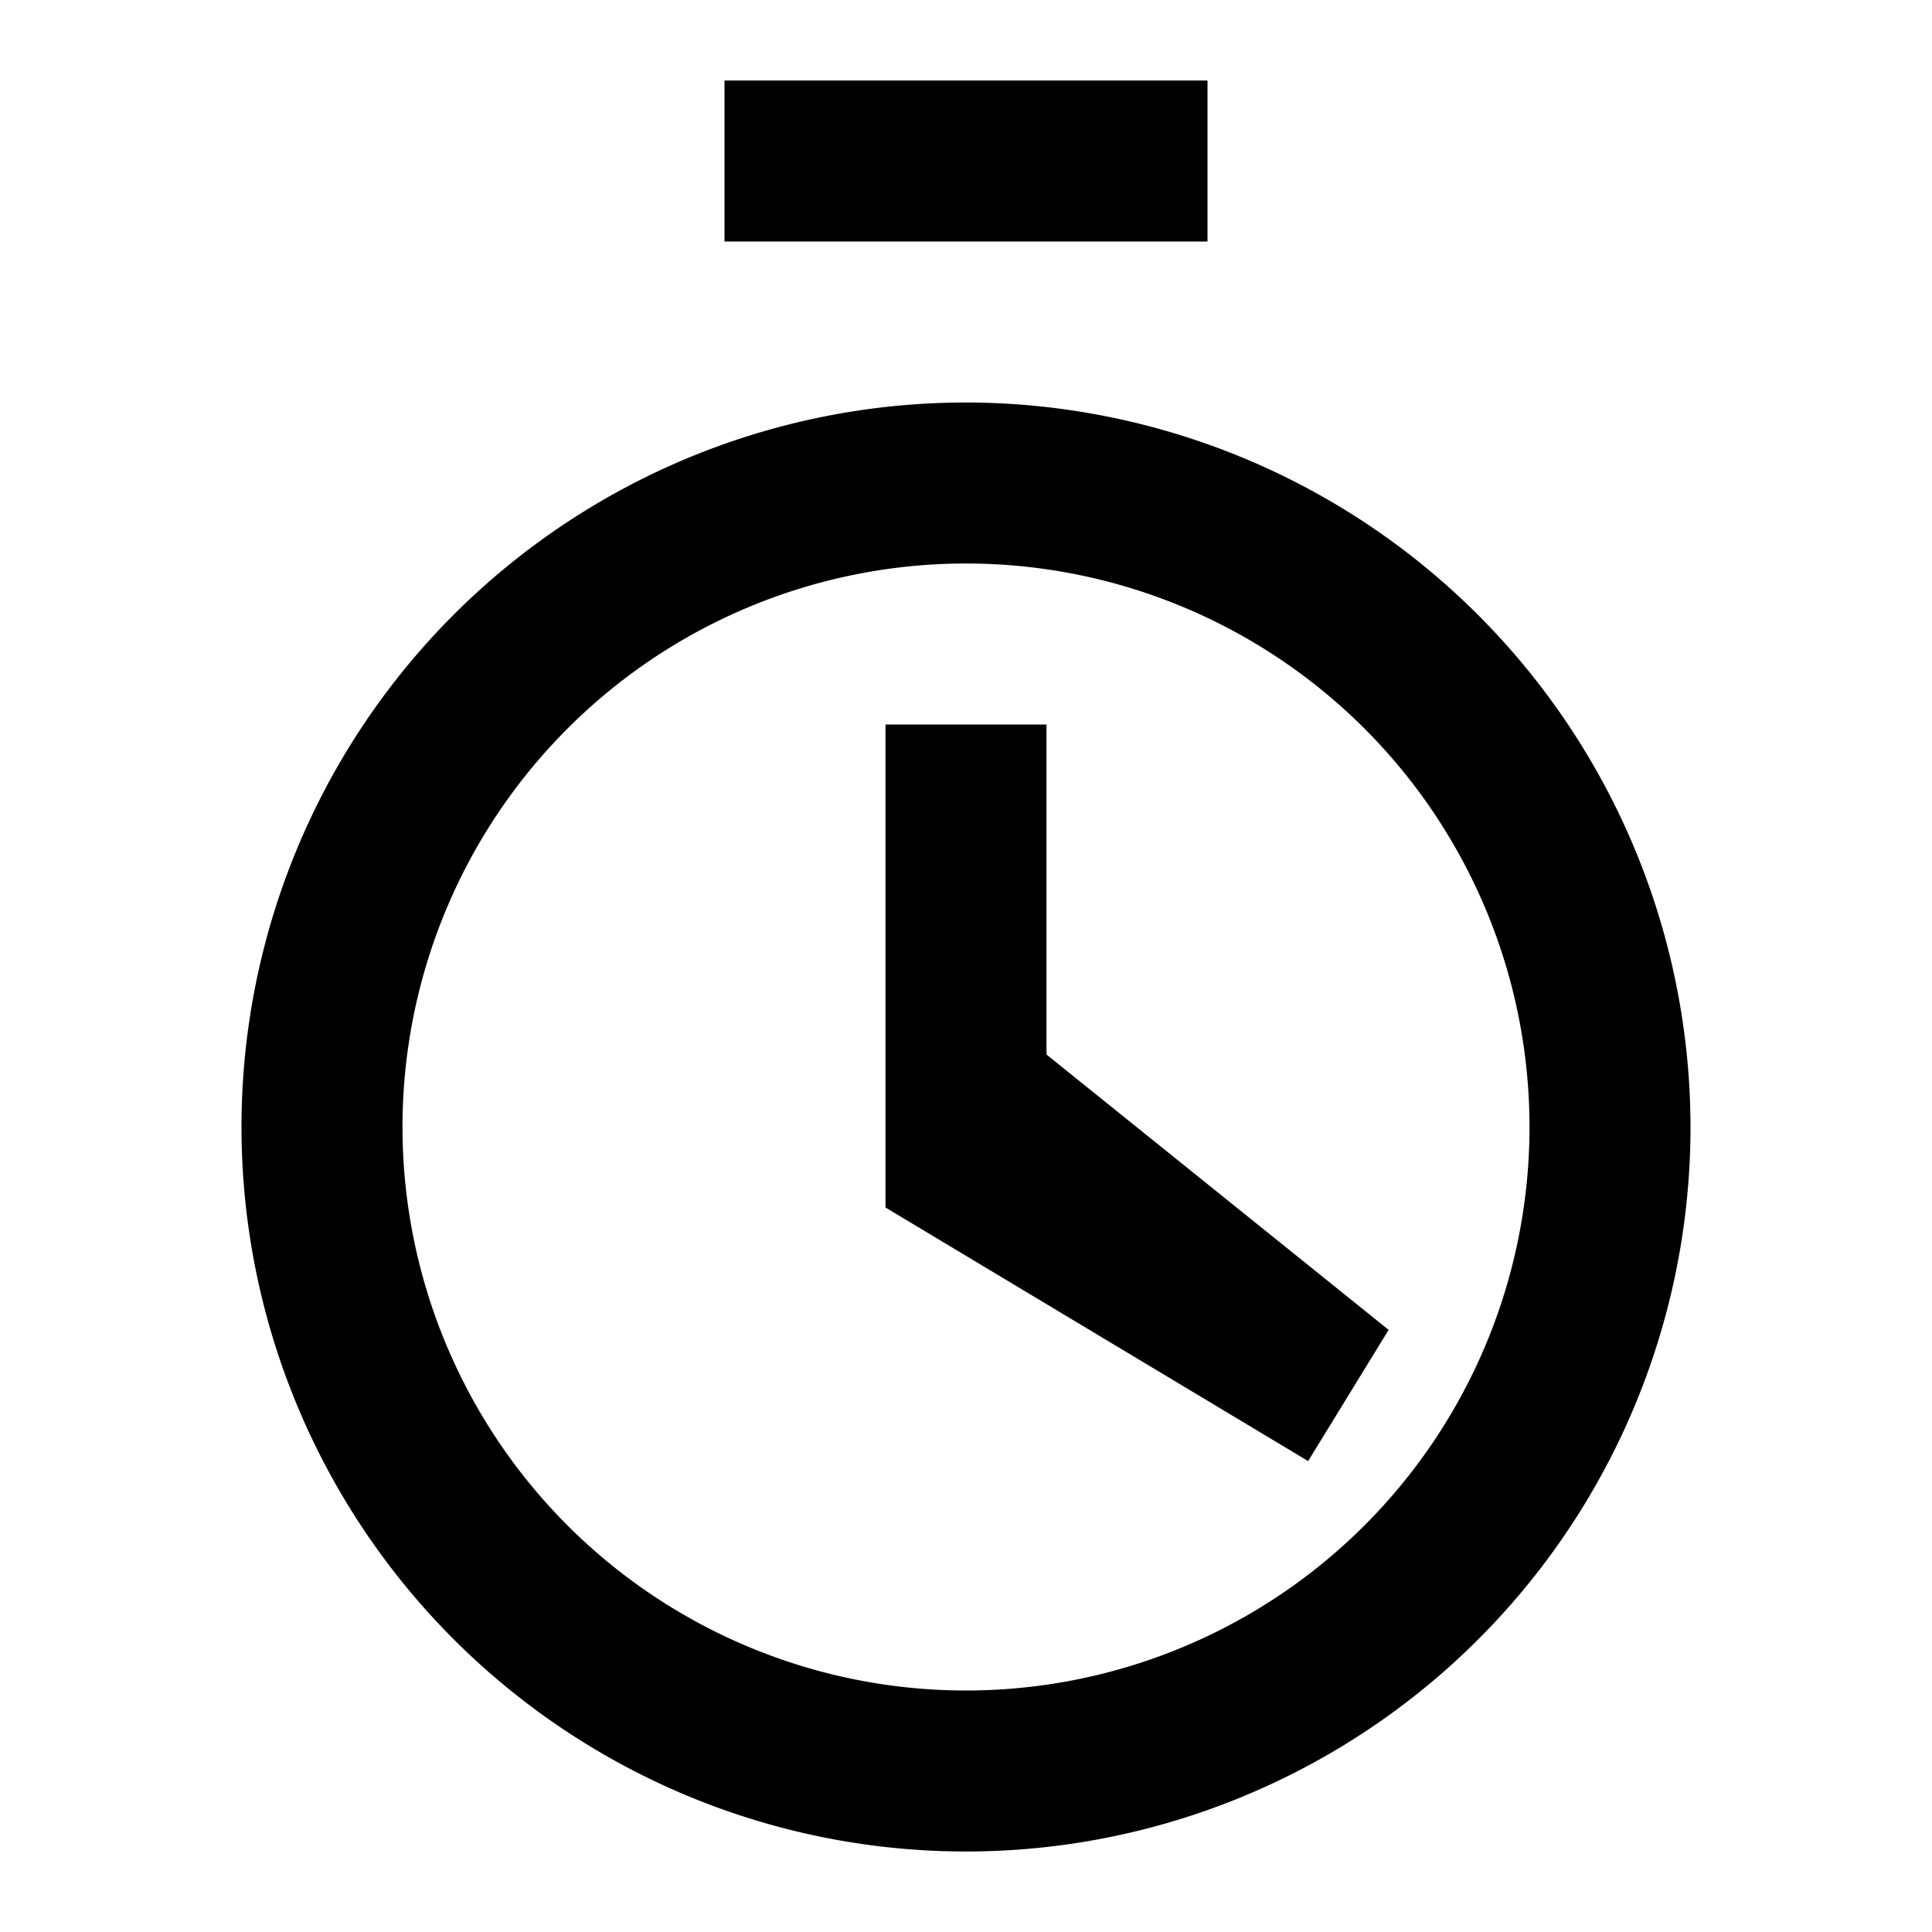
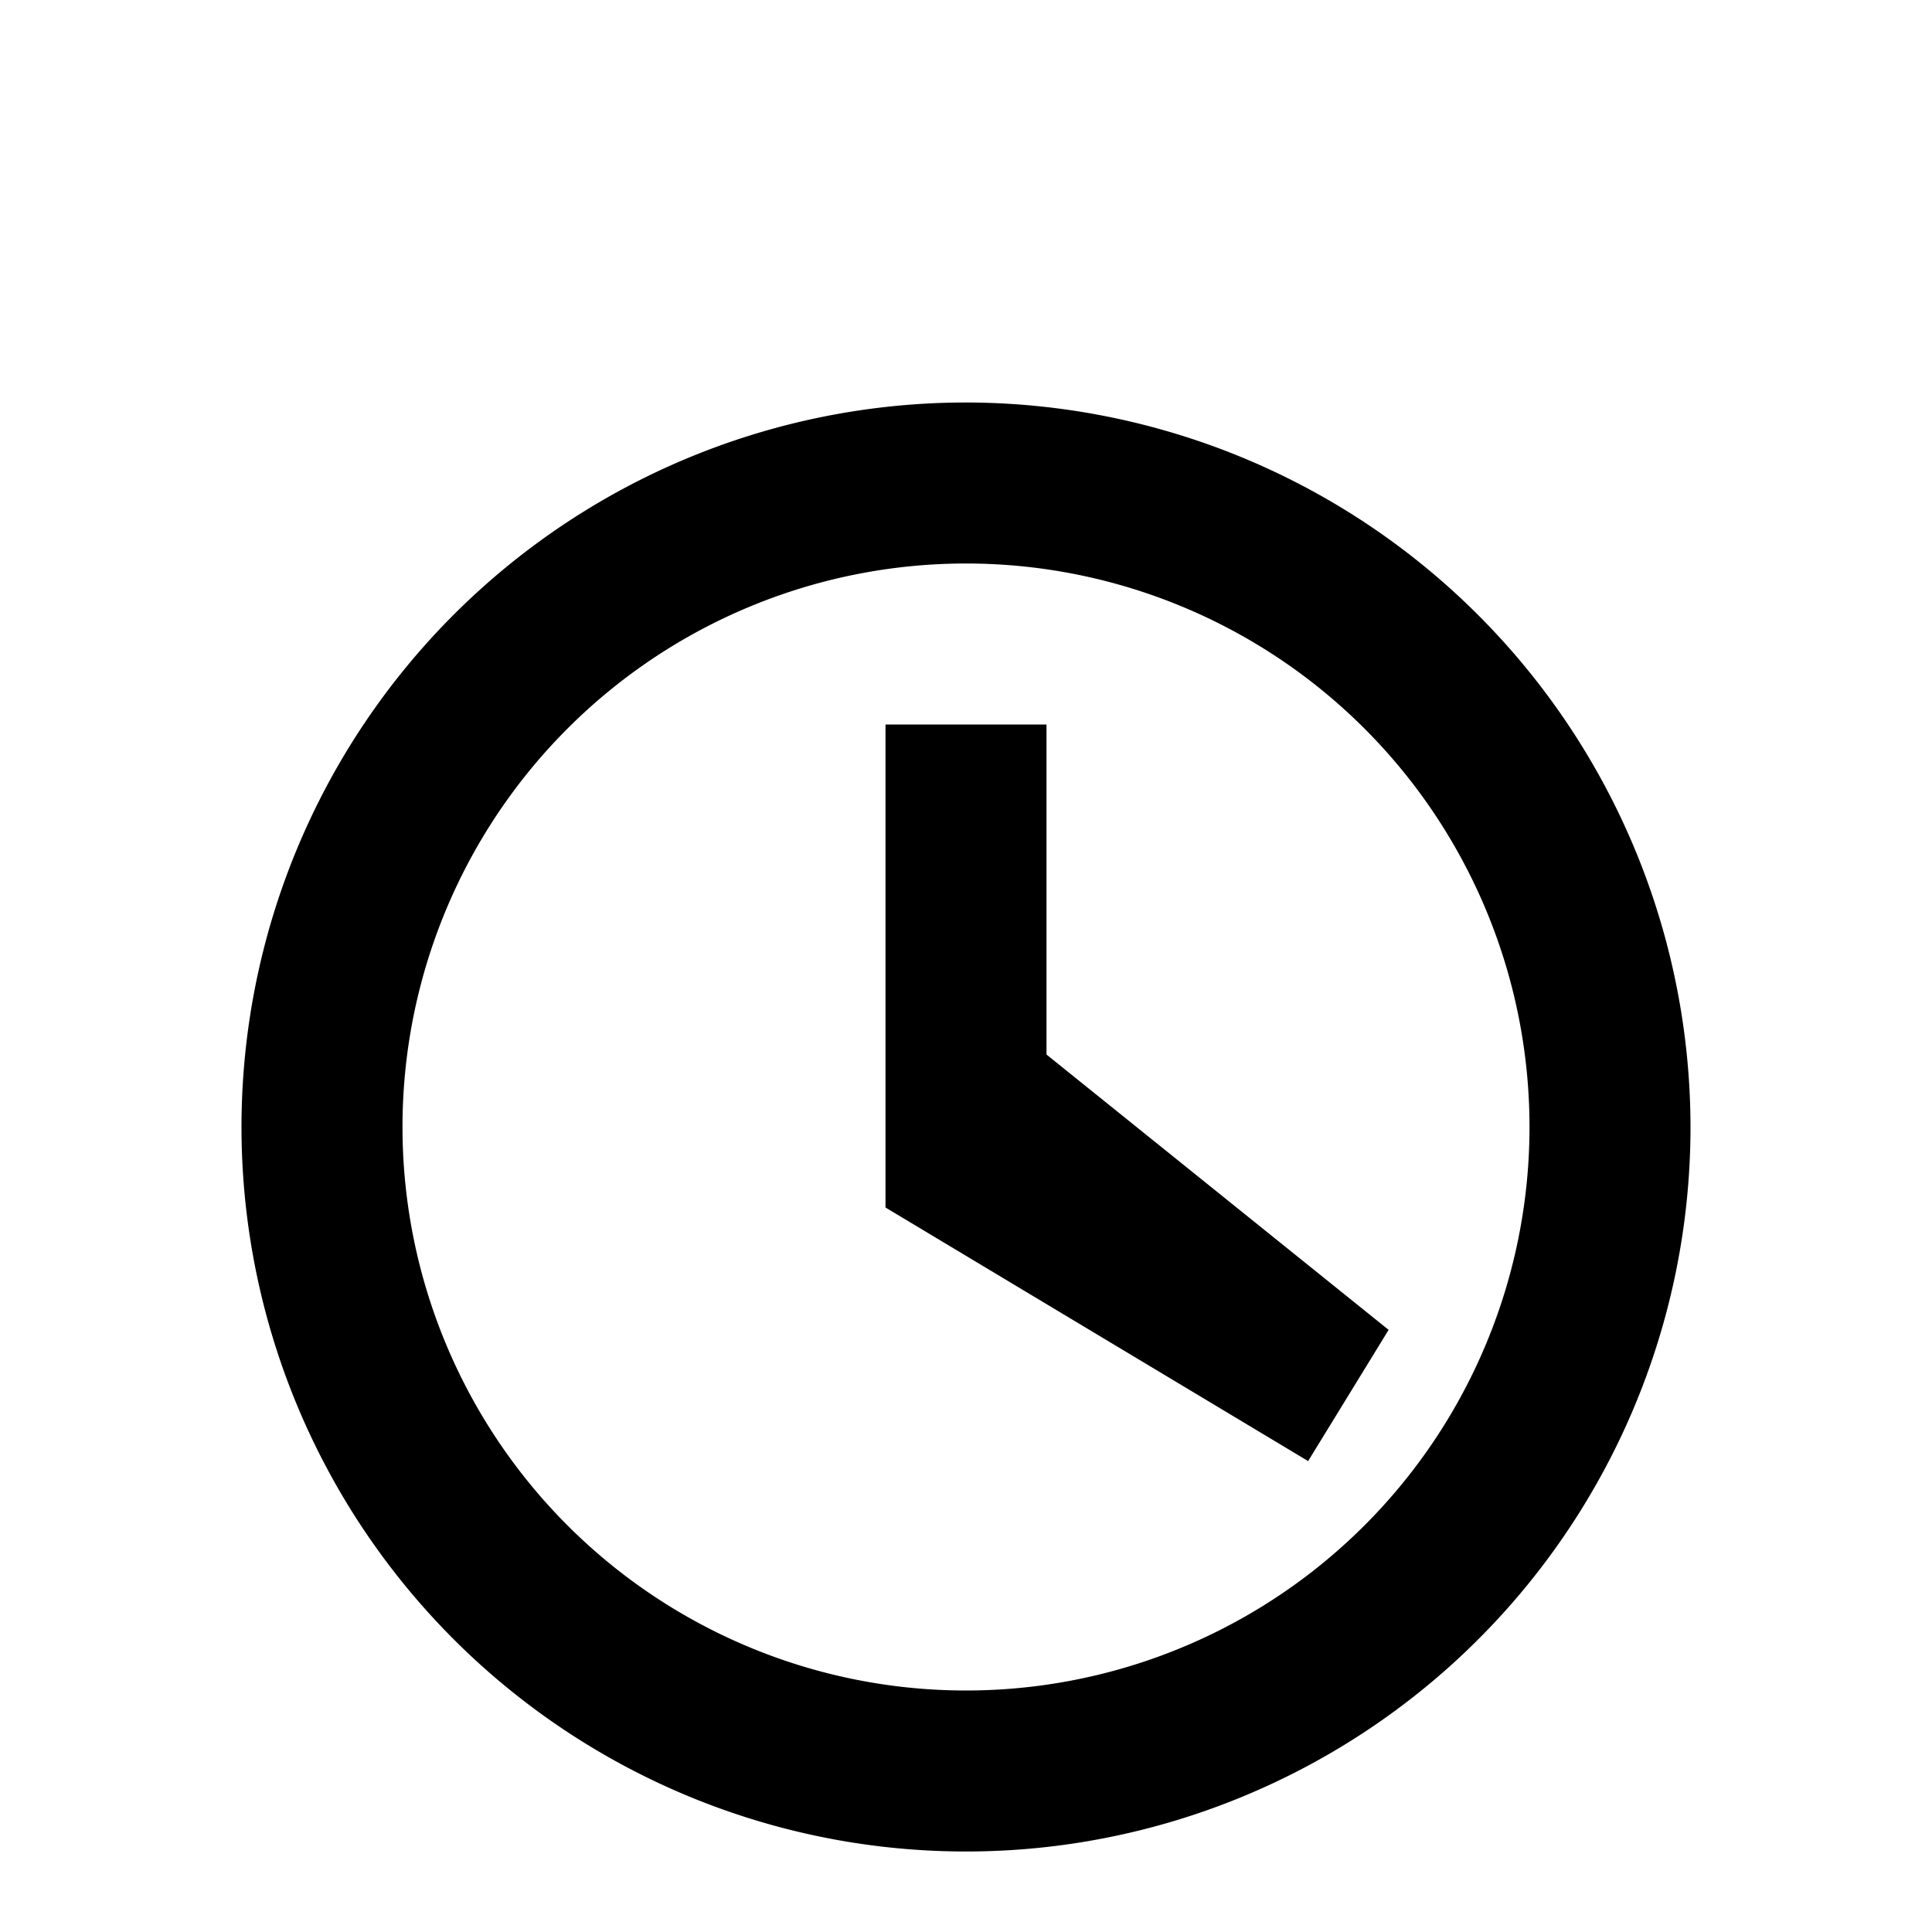
<svg xmlns="http://www.w3.org/2000/svg" viewBox="0 0 24 24" width="32" height="32" fill="currentColor">
-   <path d="M15 1H9v2h6V1zm-3 4a9 9 0 1 0 9 9 9.01 9.01 0 0 0-9-9zm0 16a7 7 0 1 1 7-7 7 7 0 0 1-7 7zm1-12h-2v6l5.25 3.15 1-1.63L13 13.1V9z" />
+   <path d="M15 1H9h6V1zm-3 4a9 9 0 1 0 9 9 9.01 9.01 0 0 0-9-9zm0 16a7 7 0 1 1 7-7 7 7 0 0 1-7 7zm1-12h-2v6l5.25 3.15 1-1.63L13 13.1V9z" />
</svg>